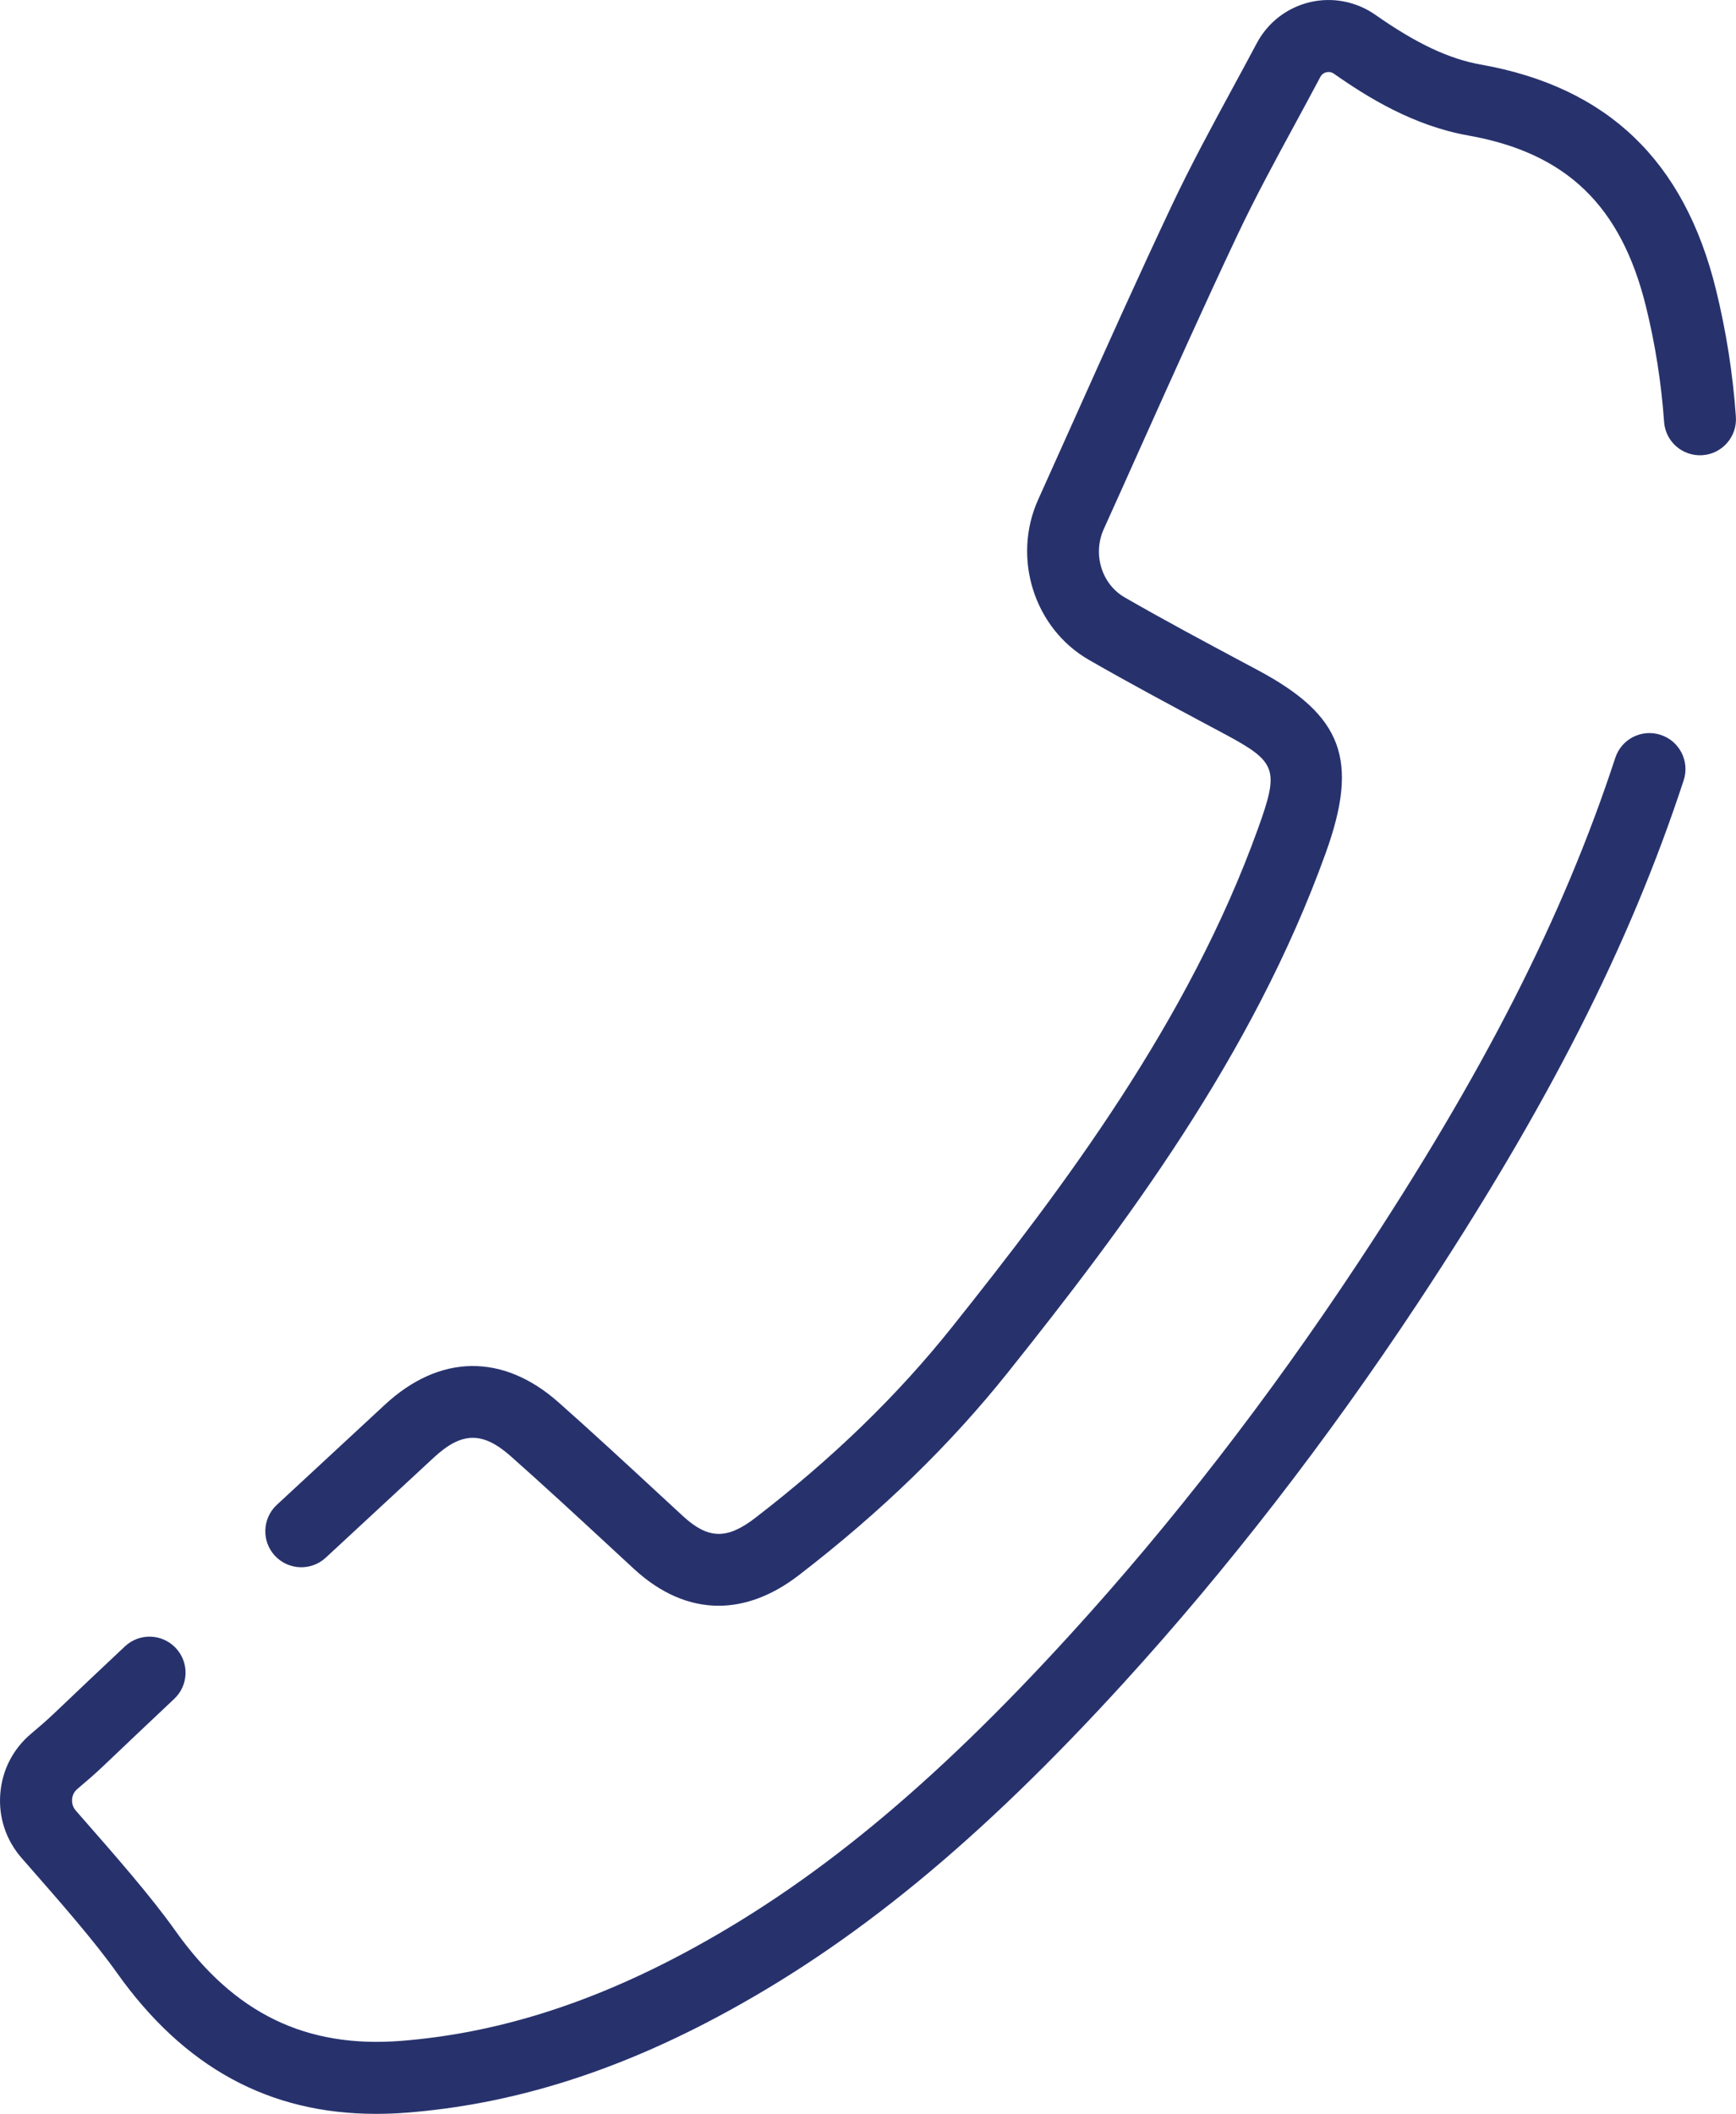
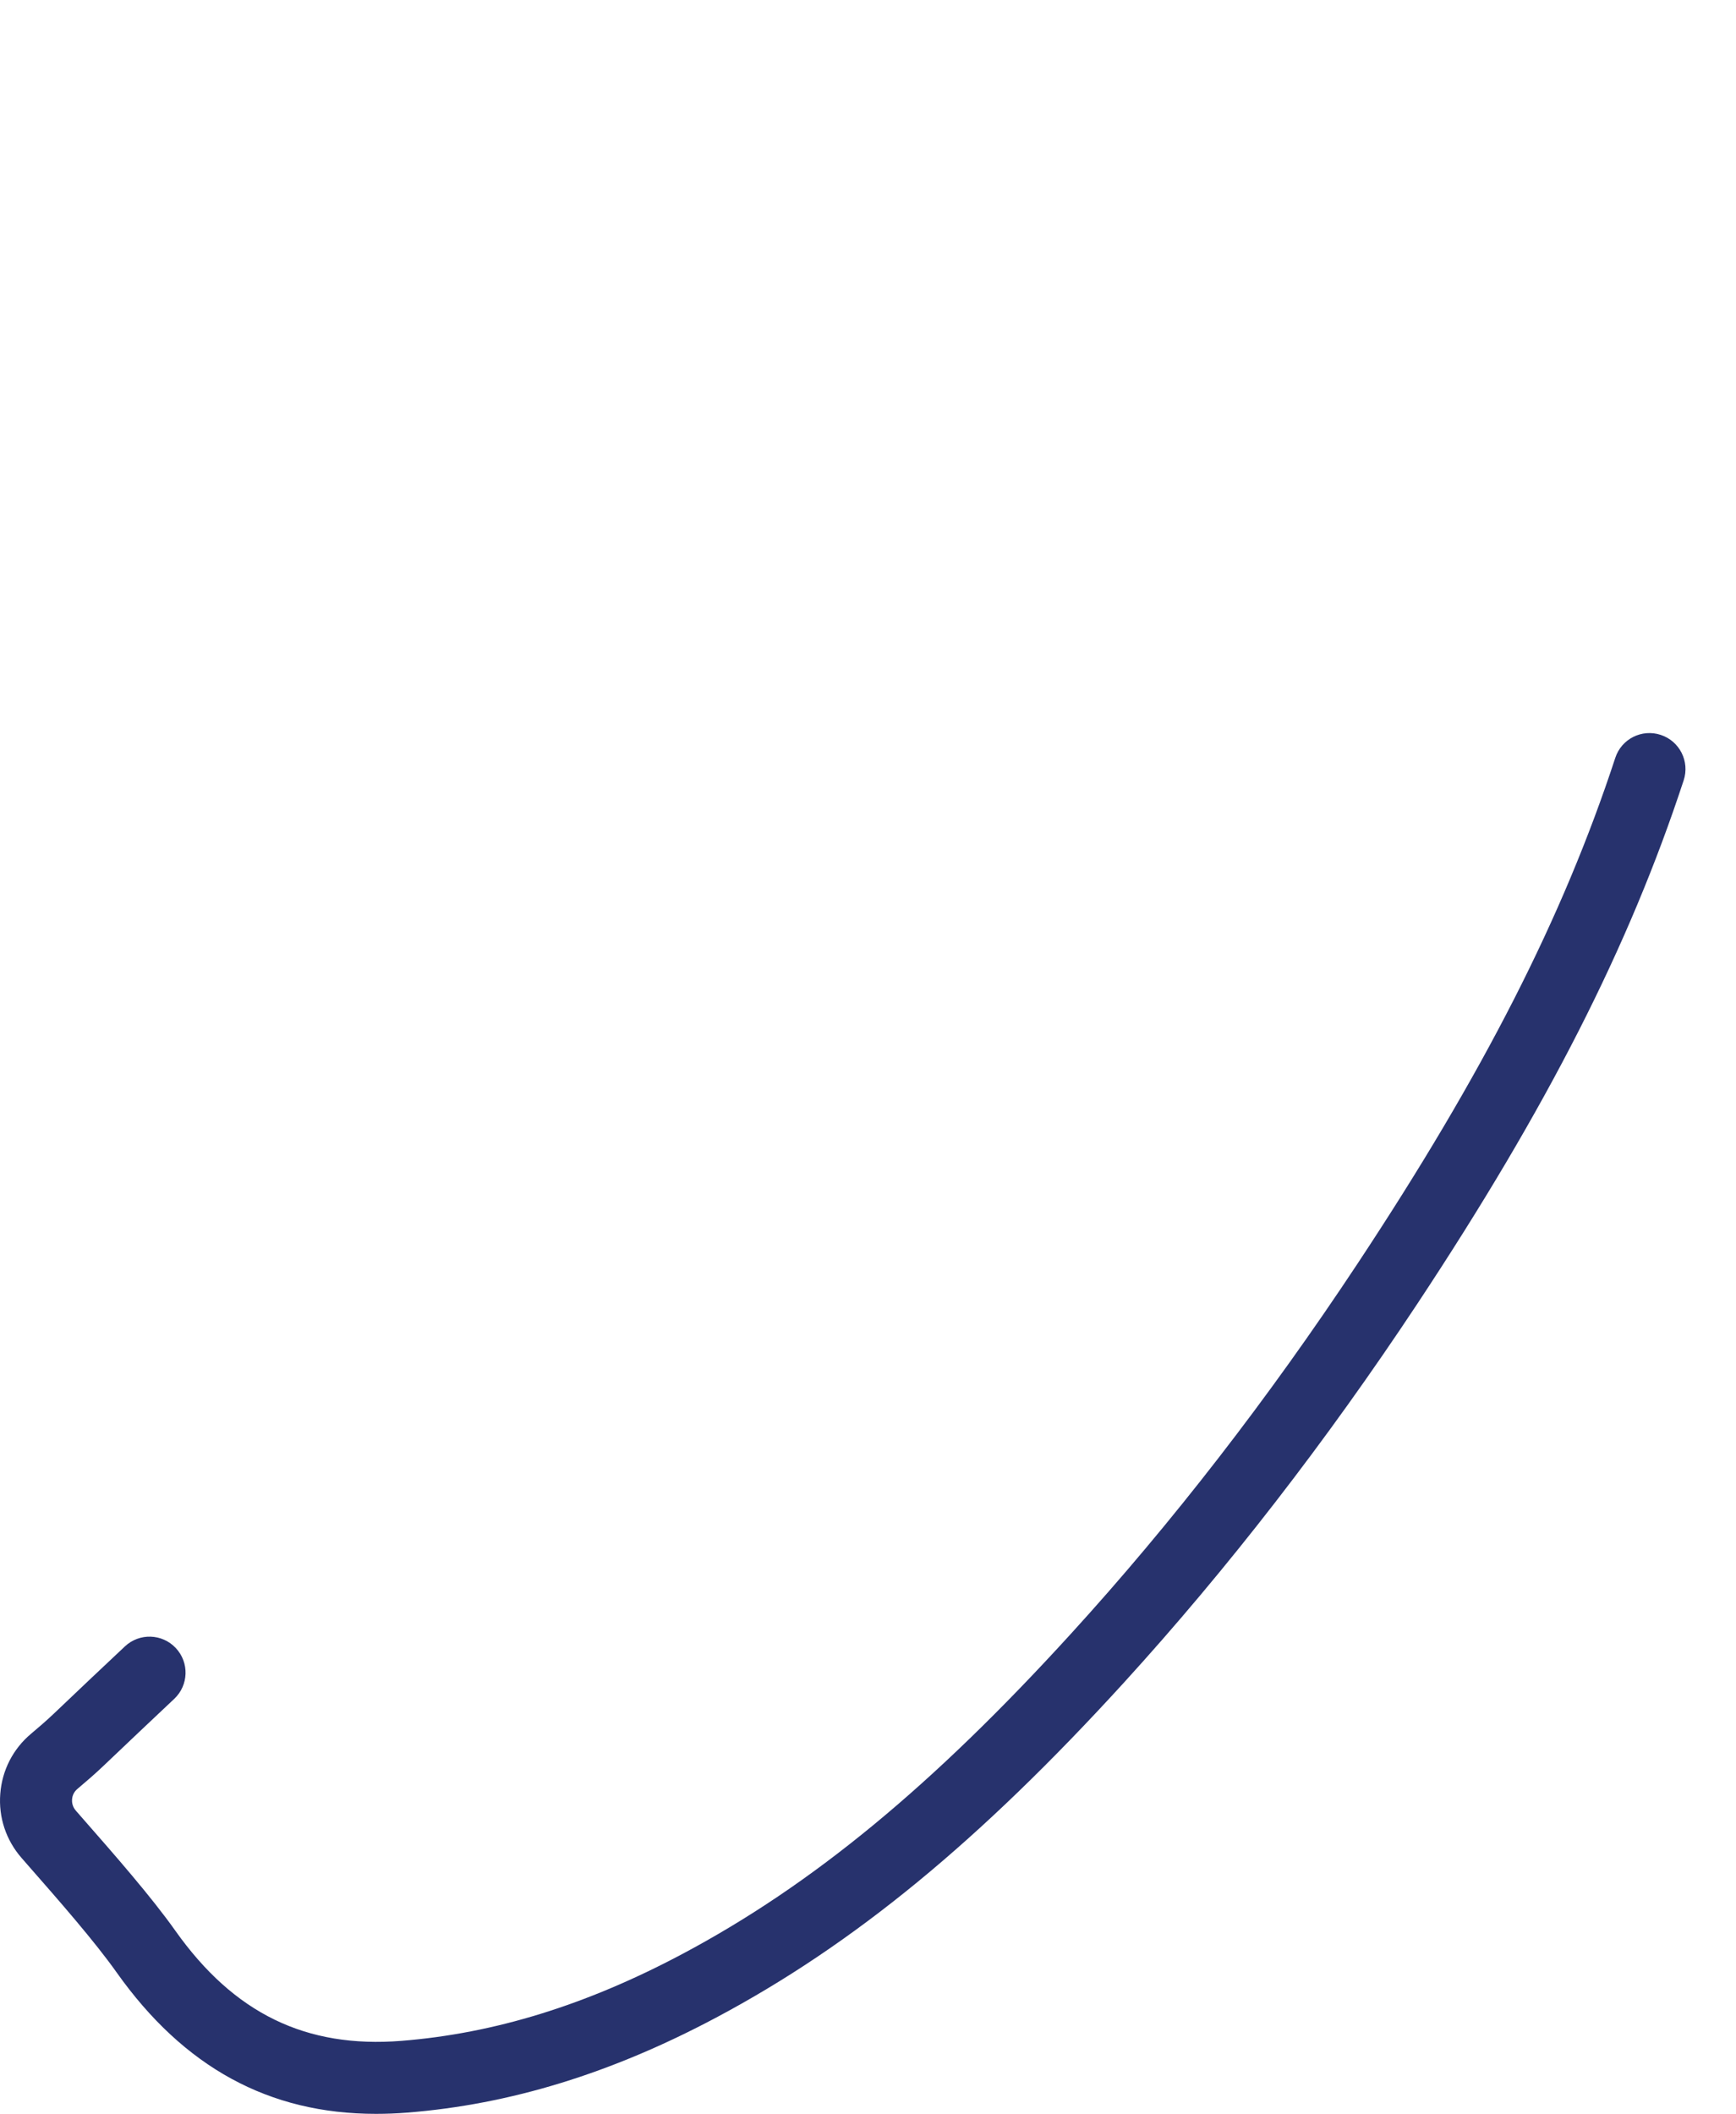
<svg xmlns="http://www.w3.org/2000/svg" version="1.1" id="Capa_1" x="0px" y="0px" width="69.75px" height="84.922px" viewBox="0 0 69.75 84.922" enable-background="new 0 0 69.75 84.922" xml:space="preserve">
  <path fill="#27326D" d="M15.107,84.922c-4.298,0-7.716-1.867-10.421-5.682c-0.892-1.259-2.307-2.873-3.554-4.295L0.87,74.645  c-0.627-0.716-0.933-1.633-0.859-2.581c0.072-0.946,0.512-1.804,1.238-2.413c0.295-0.248,0.608-0.516,0.915-0.808  c0.947-0.903,1.899-1.804,2.853-2.699c0.583-0.549,1.498-0.519,2.045,0.063c0.548,0.582,0.52,1.496-0.062,2.043  c-0.949,0.894-1.896,1.789-2.839,2.688c-0.364,0.348-0.721,0.65-1.051,0.93c-0.17,0.141-0.207,0.321-0.215,0.418  c-0.007,0.096,0.003,0.283,0.151,0.453l0.263,0.301c1.293,1.475,2.76,3.147,3.738,4.527c2.355,3.321,5.243,4.727,9.084,4.422  c3.736-0.298,7.425-1.438,11.278-3.486c5.22-2.775,10.036-6.742,15.616-12.864c4.057-4.449,7.93-9.449,11.511-14.861  c5.062-7.649,8.26-13.921,10.364-20.332c0.248-0.76,1.064-1.173,1.825-0.923c0.759,0.249,1.172,1.066,0.923,1.825  c-2.188,6.667-5.488,13.151-10.699,21.026c-3.664,5.535-7.629,10.654-11.784,15.215c-5.815,6.377-10.872,10.531-16.398,13.469  c-4.209,2.238-8.268,3.486-12.407,3.814C15.934,84.906,15.517,84.922,15.107,84.922" />
-   <path fill="#27326D" d="M28.872,64.509c-1.176,0-2.329-0.493-3.396-1.476l-0.981-0.907c-1.296-1.2-2.637-2.438-3.975-3.625  c-1.132-1.001-1.969-0.985-3.092,0.056l-4.339,4.02c-0.585,0.543-1.501,0.508-2.044-0.077c-0.543-0.586-0.508-1.502,0.078-2.045  l4.337-4.019c2.201-2.041,4.744-2.078,6.978-0.101c1.361,1.207,2.714,2.457,4.021,3.667l0.979,0.904  c1.01,0.93,1.767,0.951,2.896,0.082c3.13-2.409,5.719-4.92,7.915-7.672c4.486-5.627,9.507-12.278,12.298-20.036  c0.858-2.383,0.756-2.668-1.365-3.802l-0.549-0.293c-1.606-0.859-3.268-1.746-4.883-2.676c-2.202-1.266-3.096-4.096-2.037-6.441  c0.484-1.073,0.966-2.146,1.447-3.221c1.272-2.837,2.588-5.772,3.941-8.636c0.749-1.583,1.59-3.133,2.401-4.631  c0.334-0.614,0.667-1.229,0.995-1.847c0.438-0.826,1.211-1.425,2.122-1.643c0.91-0.219,1.874-0.033,2.646,0.509  c1.644,1.152,2.95,1.767,4.236,1.996c5.08,0.902,8.168,3.856,9.442,9.032c0.411,1.672,0.682,3.393,0.802,5.116  c0.056,0.797-0.545,1.488-1.342,1.544c-0.804,0.053-1.488-0.546-1.543-1.342c-0.11-1.558-0.354-3.115-0.727-4.626  c-0.998-4.056-3.199-6.176-7.138-6.875c-2.208-0.393-4.042-1.53-5.392-2.477c-0.099-0.069-0.203-0.089-0.31-0.065  c-0.062,0.016-0.175,0.059-0.242,0.186c-0.332,0.626-0.67,1.249-1.007,1.872c-0.794,1.463-1.615,2.976-2.329,4.487  c-1.342,2.839-2.65,5.76-3.918,8.584c-0.481,1.077-0.965,2.153-1.451,3.228c-0.452,1.005-0.083,2.209,0.845,2.742  c1.574,0.907,3.216,1.783,4.803,2.632l0.551,0.294c3.403,1.82,4.065,3.602,2.723,7.333c-2.94,8.174-8.128,15.052-12.759,20.859  c-2.344,2.938-5.095,5.607-8.412,8.162C31.034,64.1,29.943,64.509,28.872,64.509" />
</svg>